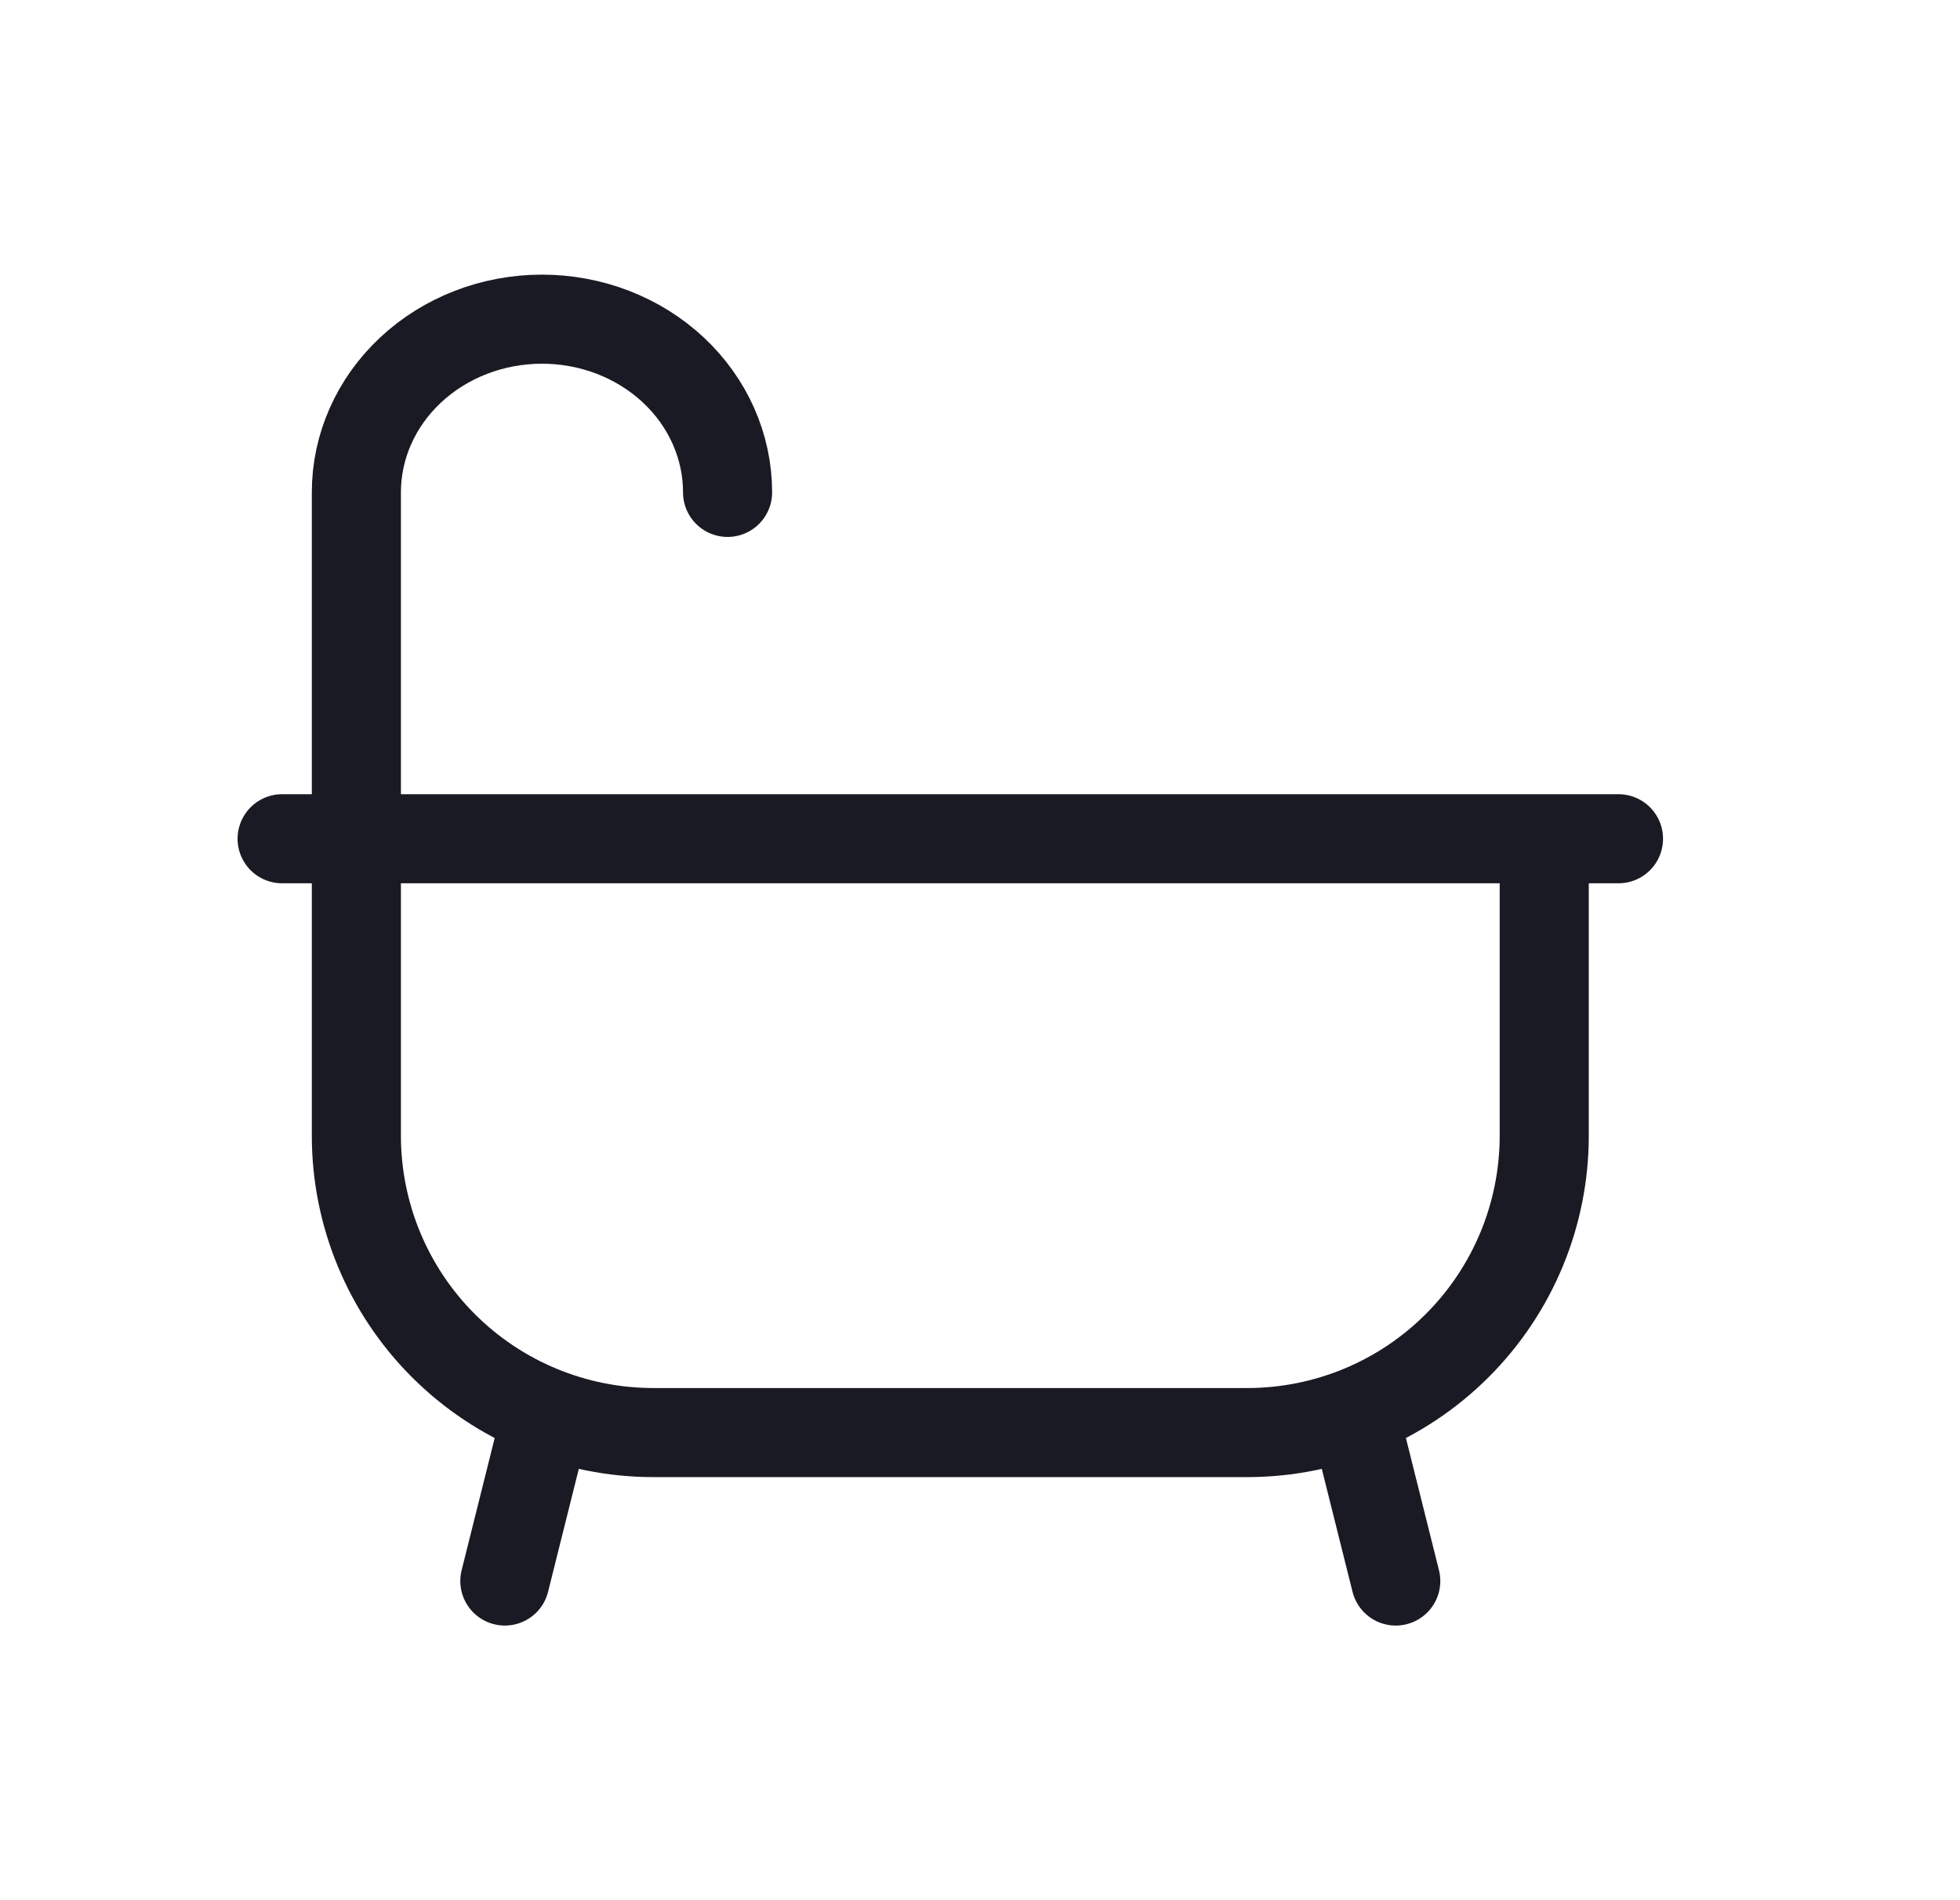
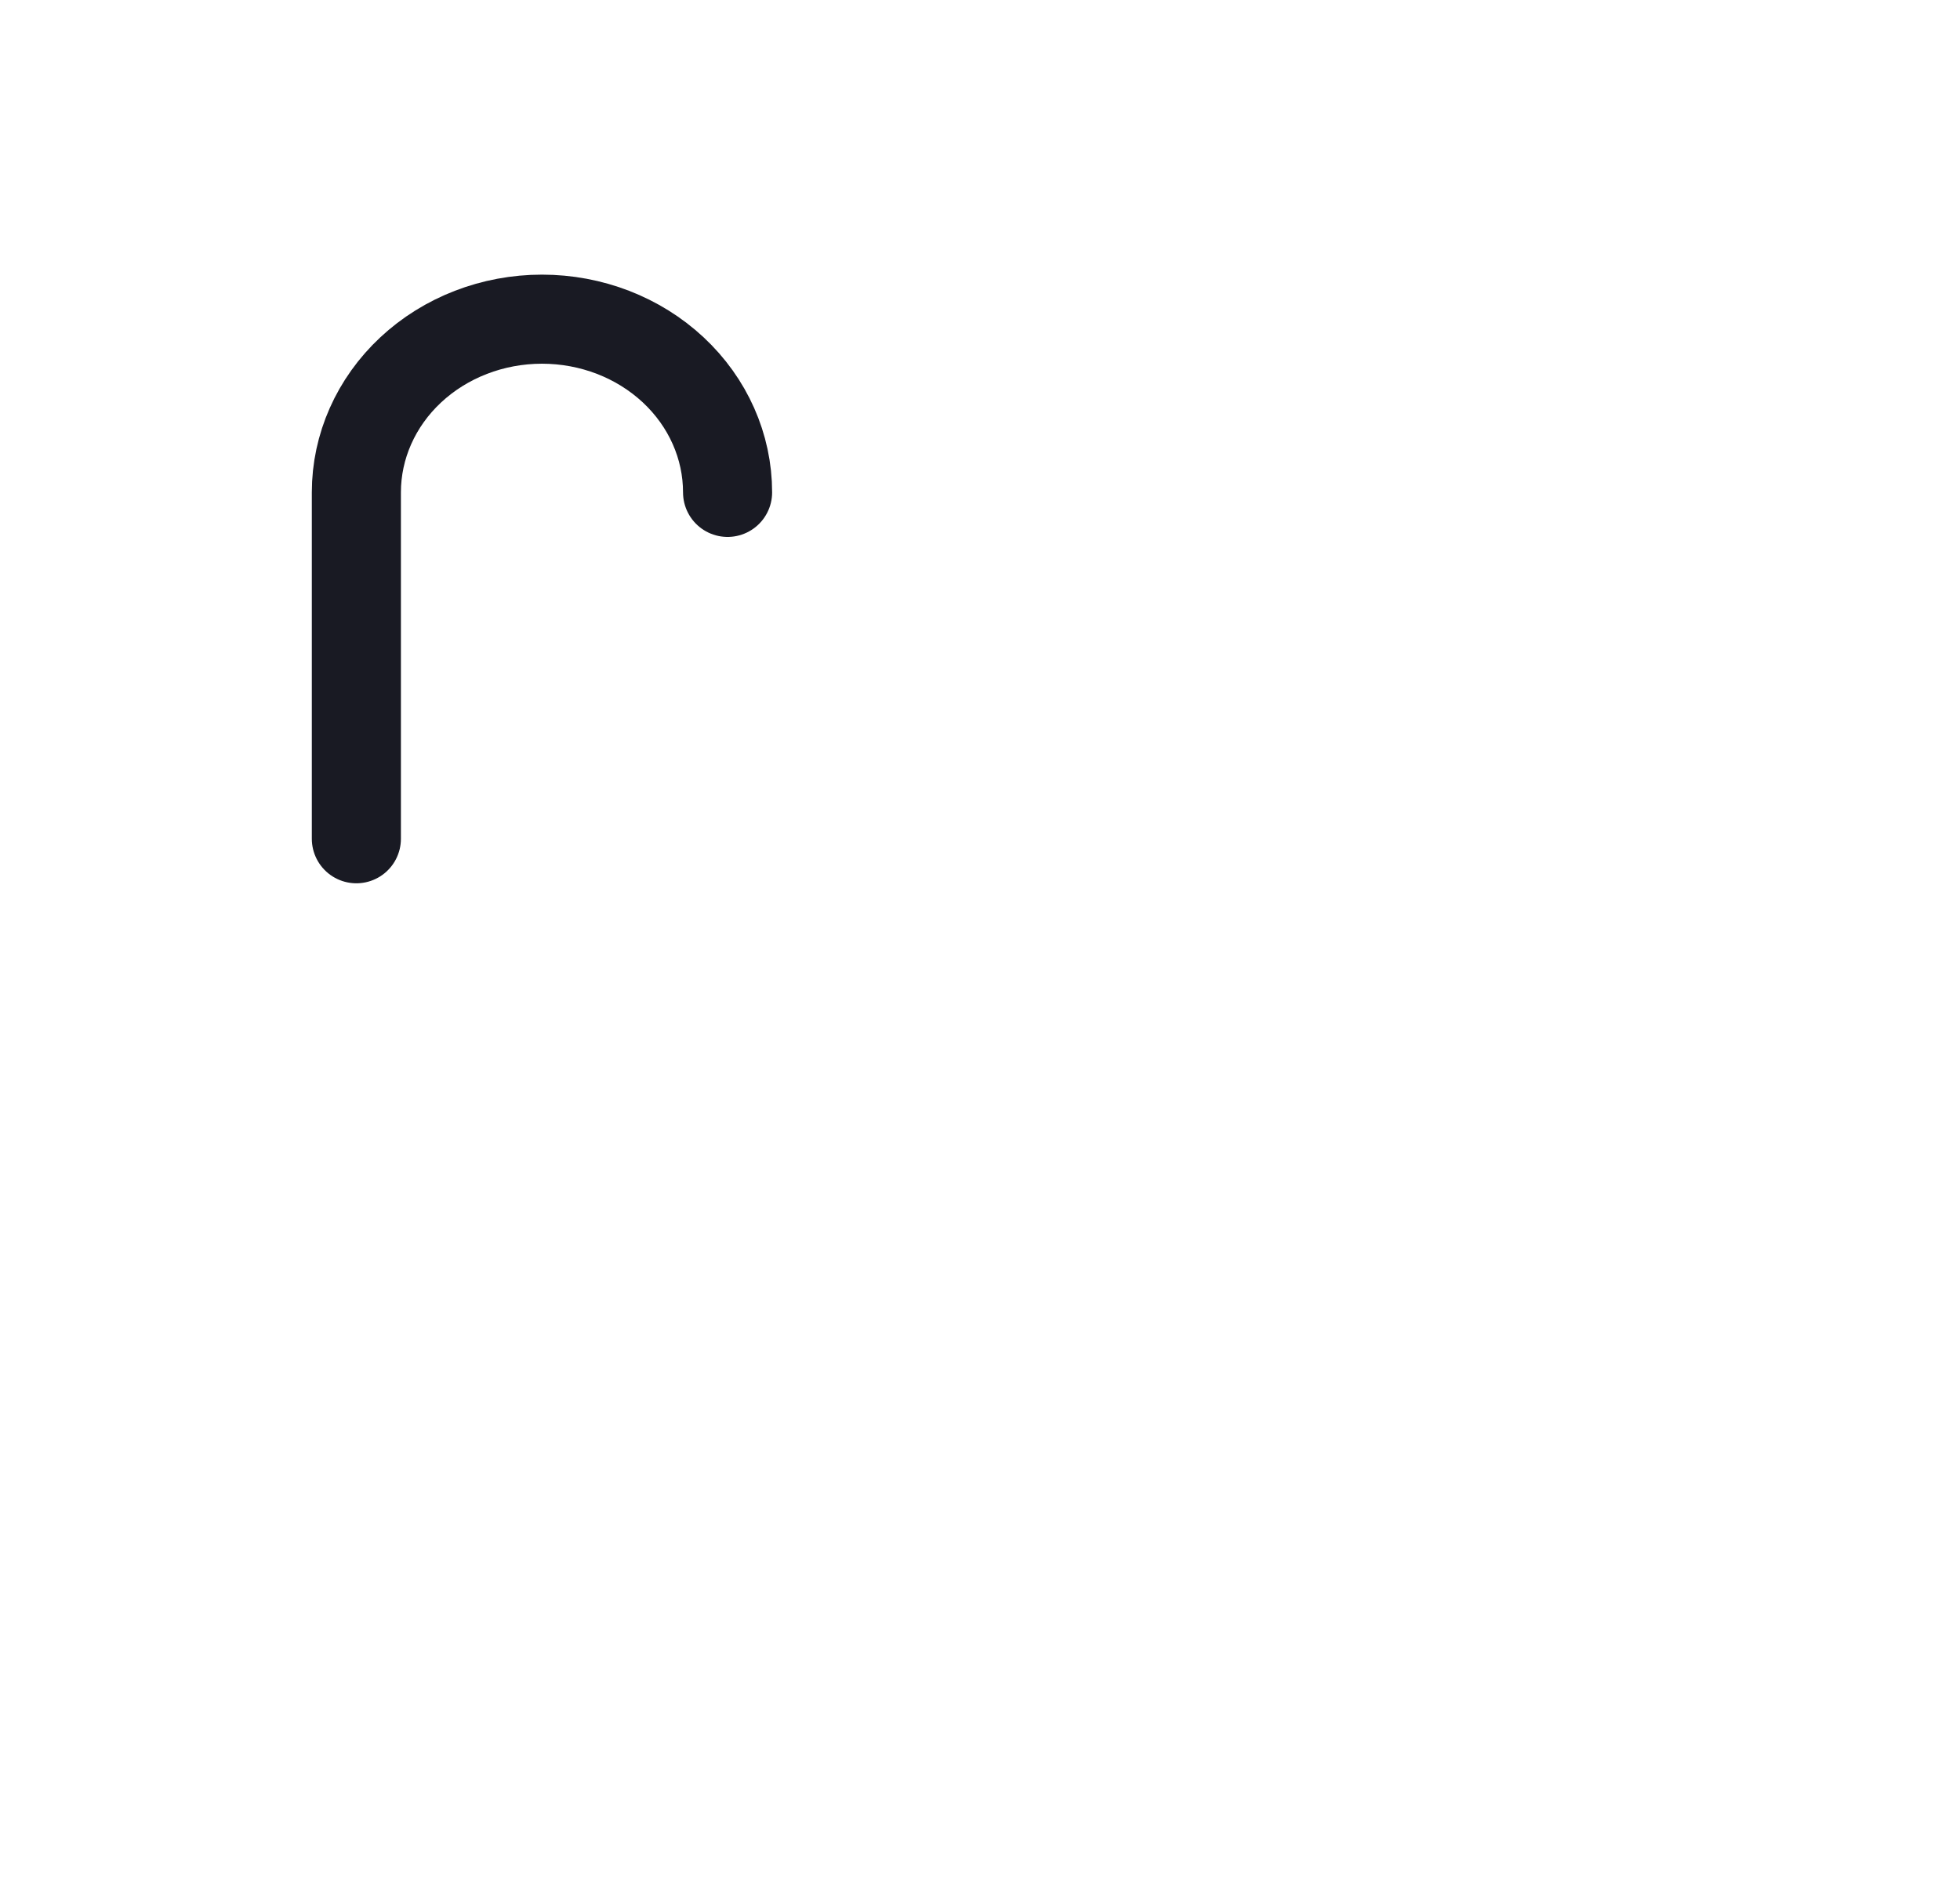
<svg xmlns="http://www.w3.org/2000/svg" width="33" height="32" viewBox="0 0 33 32" fill="none">
  <path d="M12.25 8.292C12.25 7.518 11.921 6.776 11.335 6.229C10.749 5.682 9.954 5.375 9.125 5.375C8.296 5.375 7.501 5.682 6.915 6.229C6.329 6.776 6 7.518 6 8.292V14.125" stroke="#191A23" stroke-width="1.5" stroke-linecap="round" stroke-linejoin="round" />
-   <path d="M4.75 14.125H27.25M22.875 24.125L23.5 26.625M9.125 24.125L8.5 26.625M26 19.125V14.125H6V19.125C6 20.451 6.527 21.723 7.464 22.66C8.402 23.598 9.674 24.125 11 24.125H21C22.326 24.125 23.598 23.598 24.535 22.66C25.473 21.723 26 20.451 26 19.125Z" stroke="#191A23" stroke-width="1.5" stroke-linecap="round" stroke-linejoin="round" />
</svg>